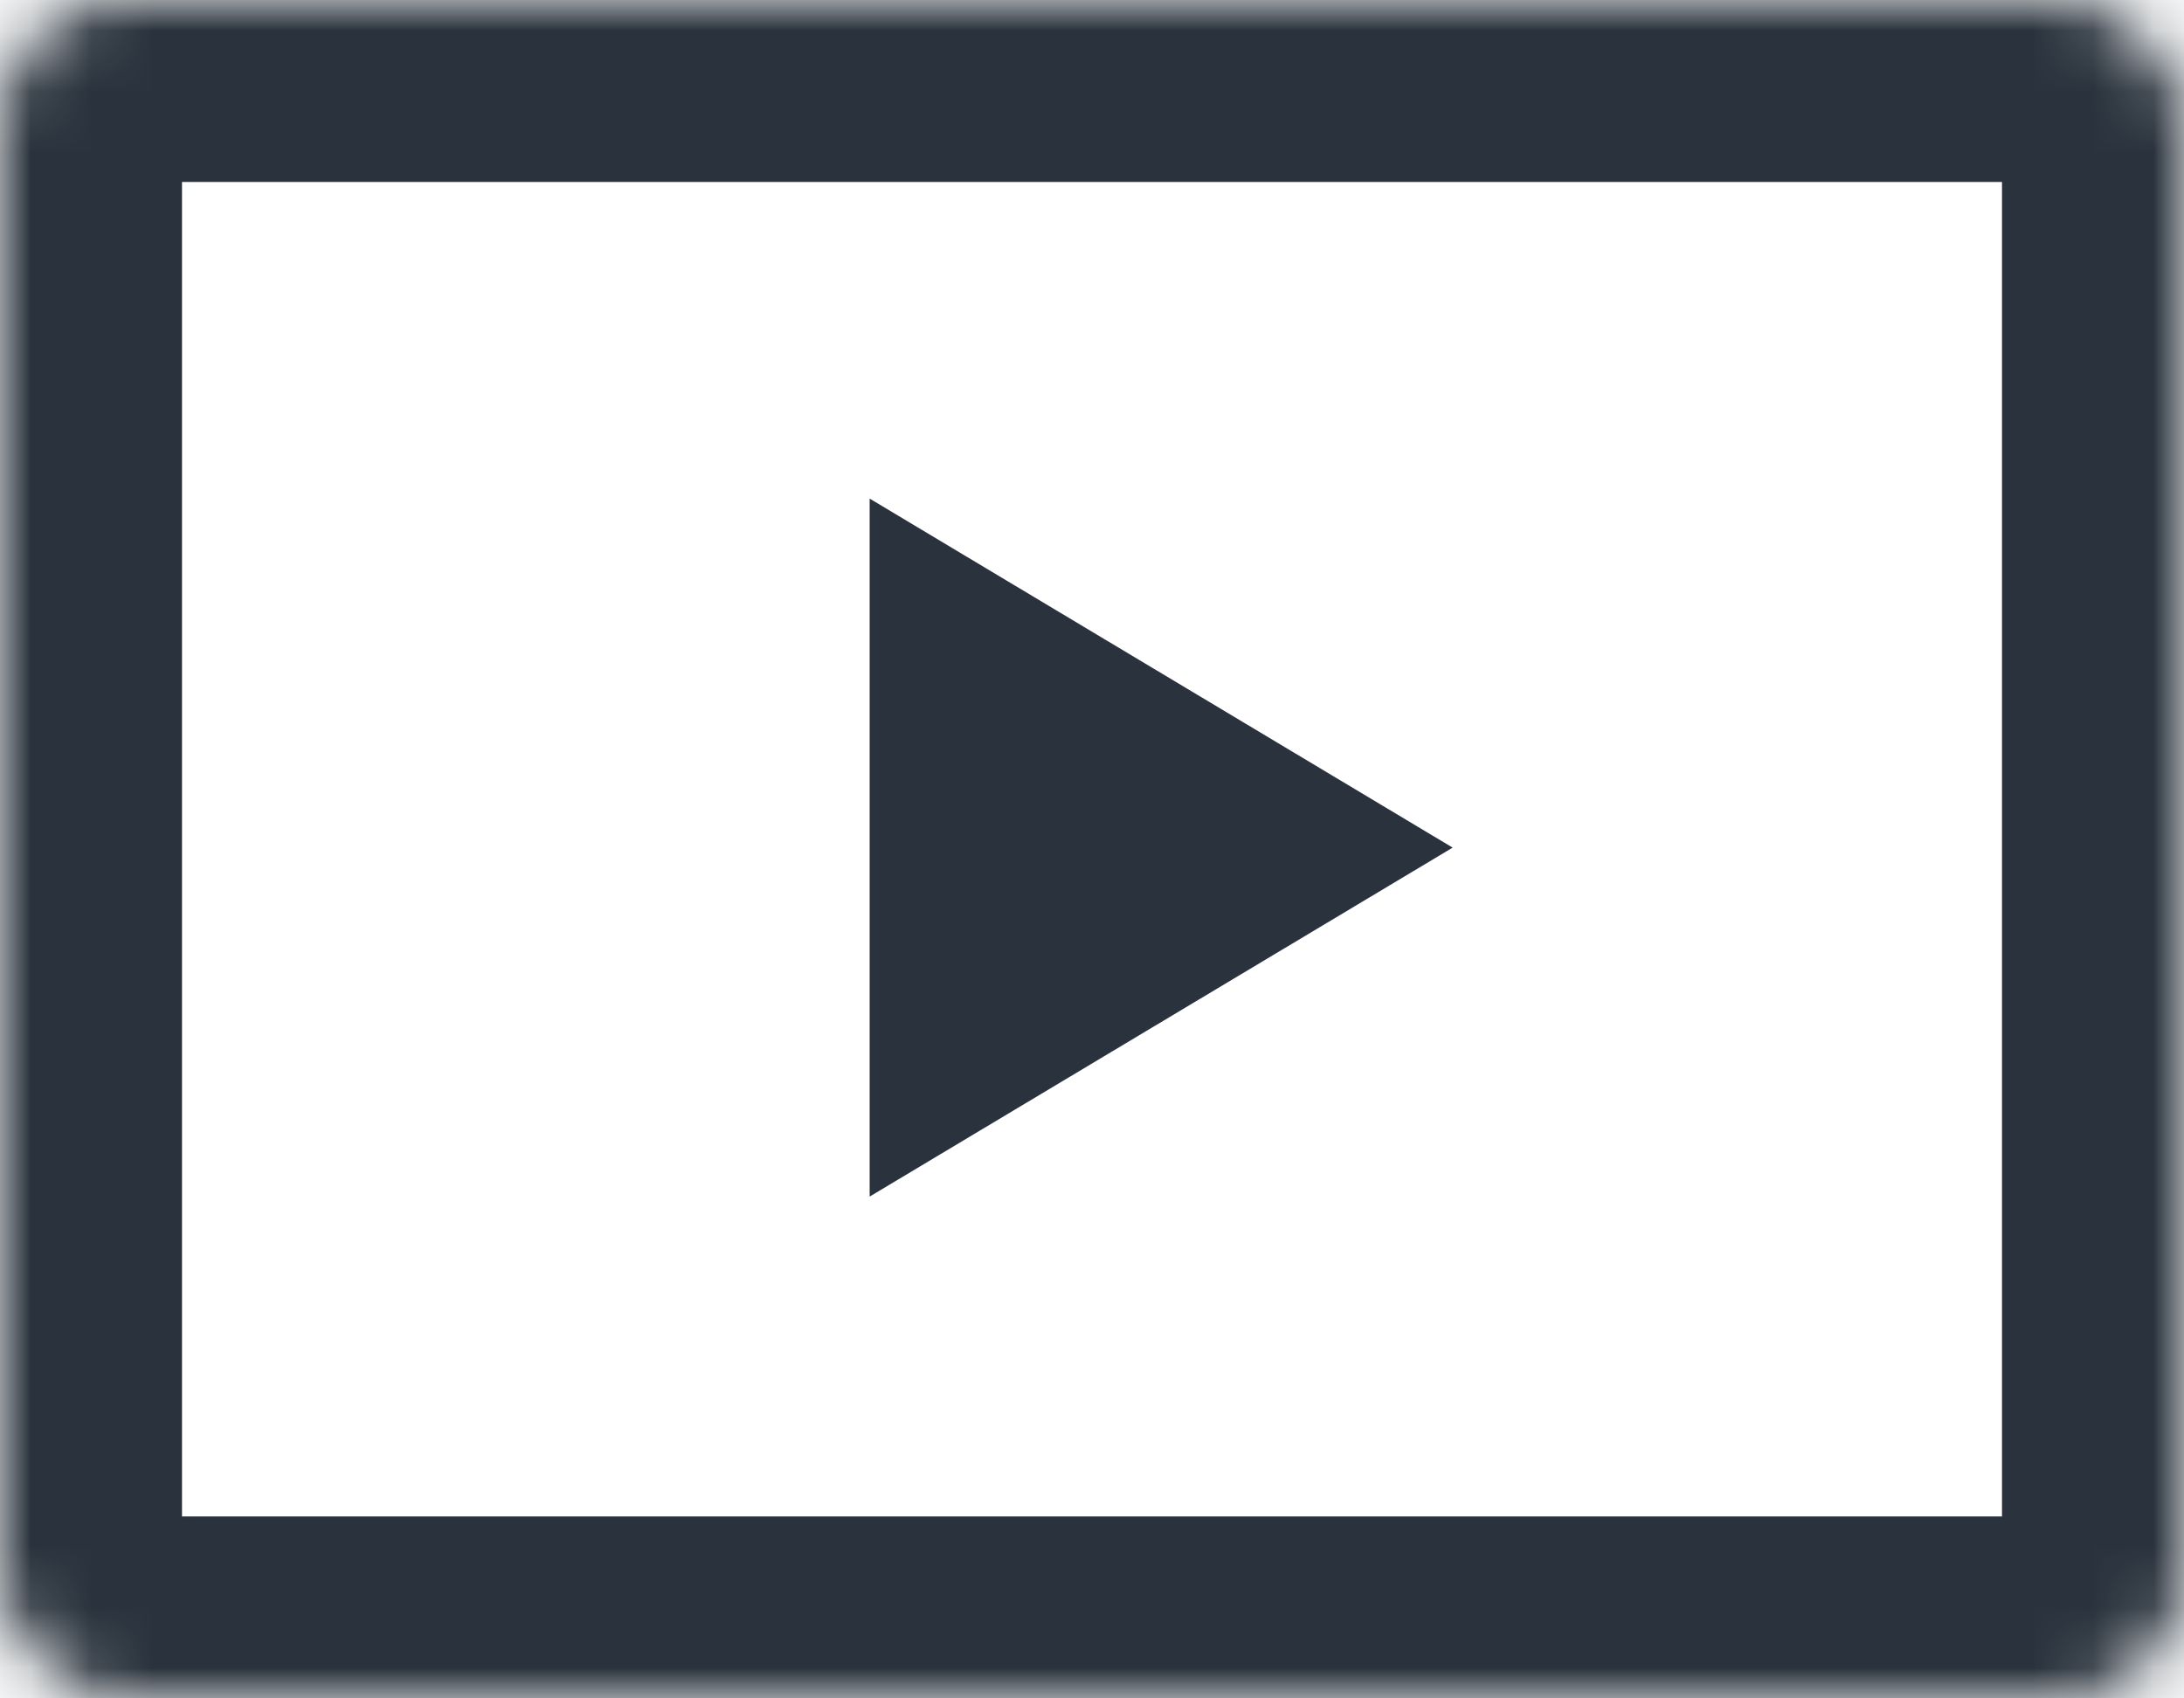
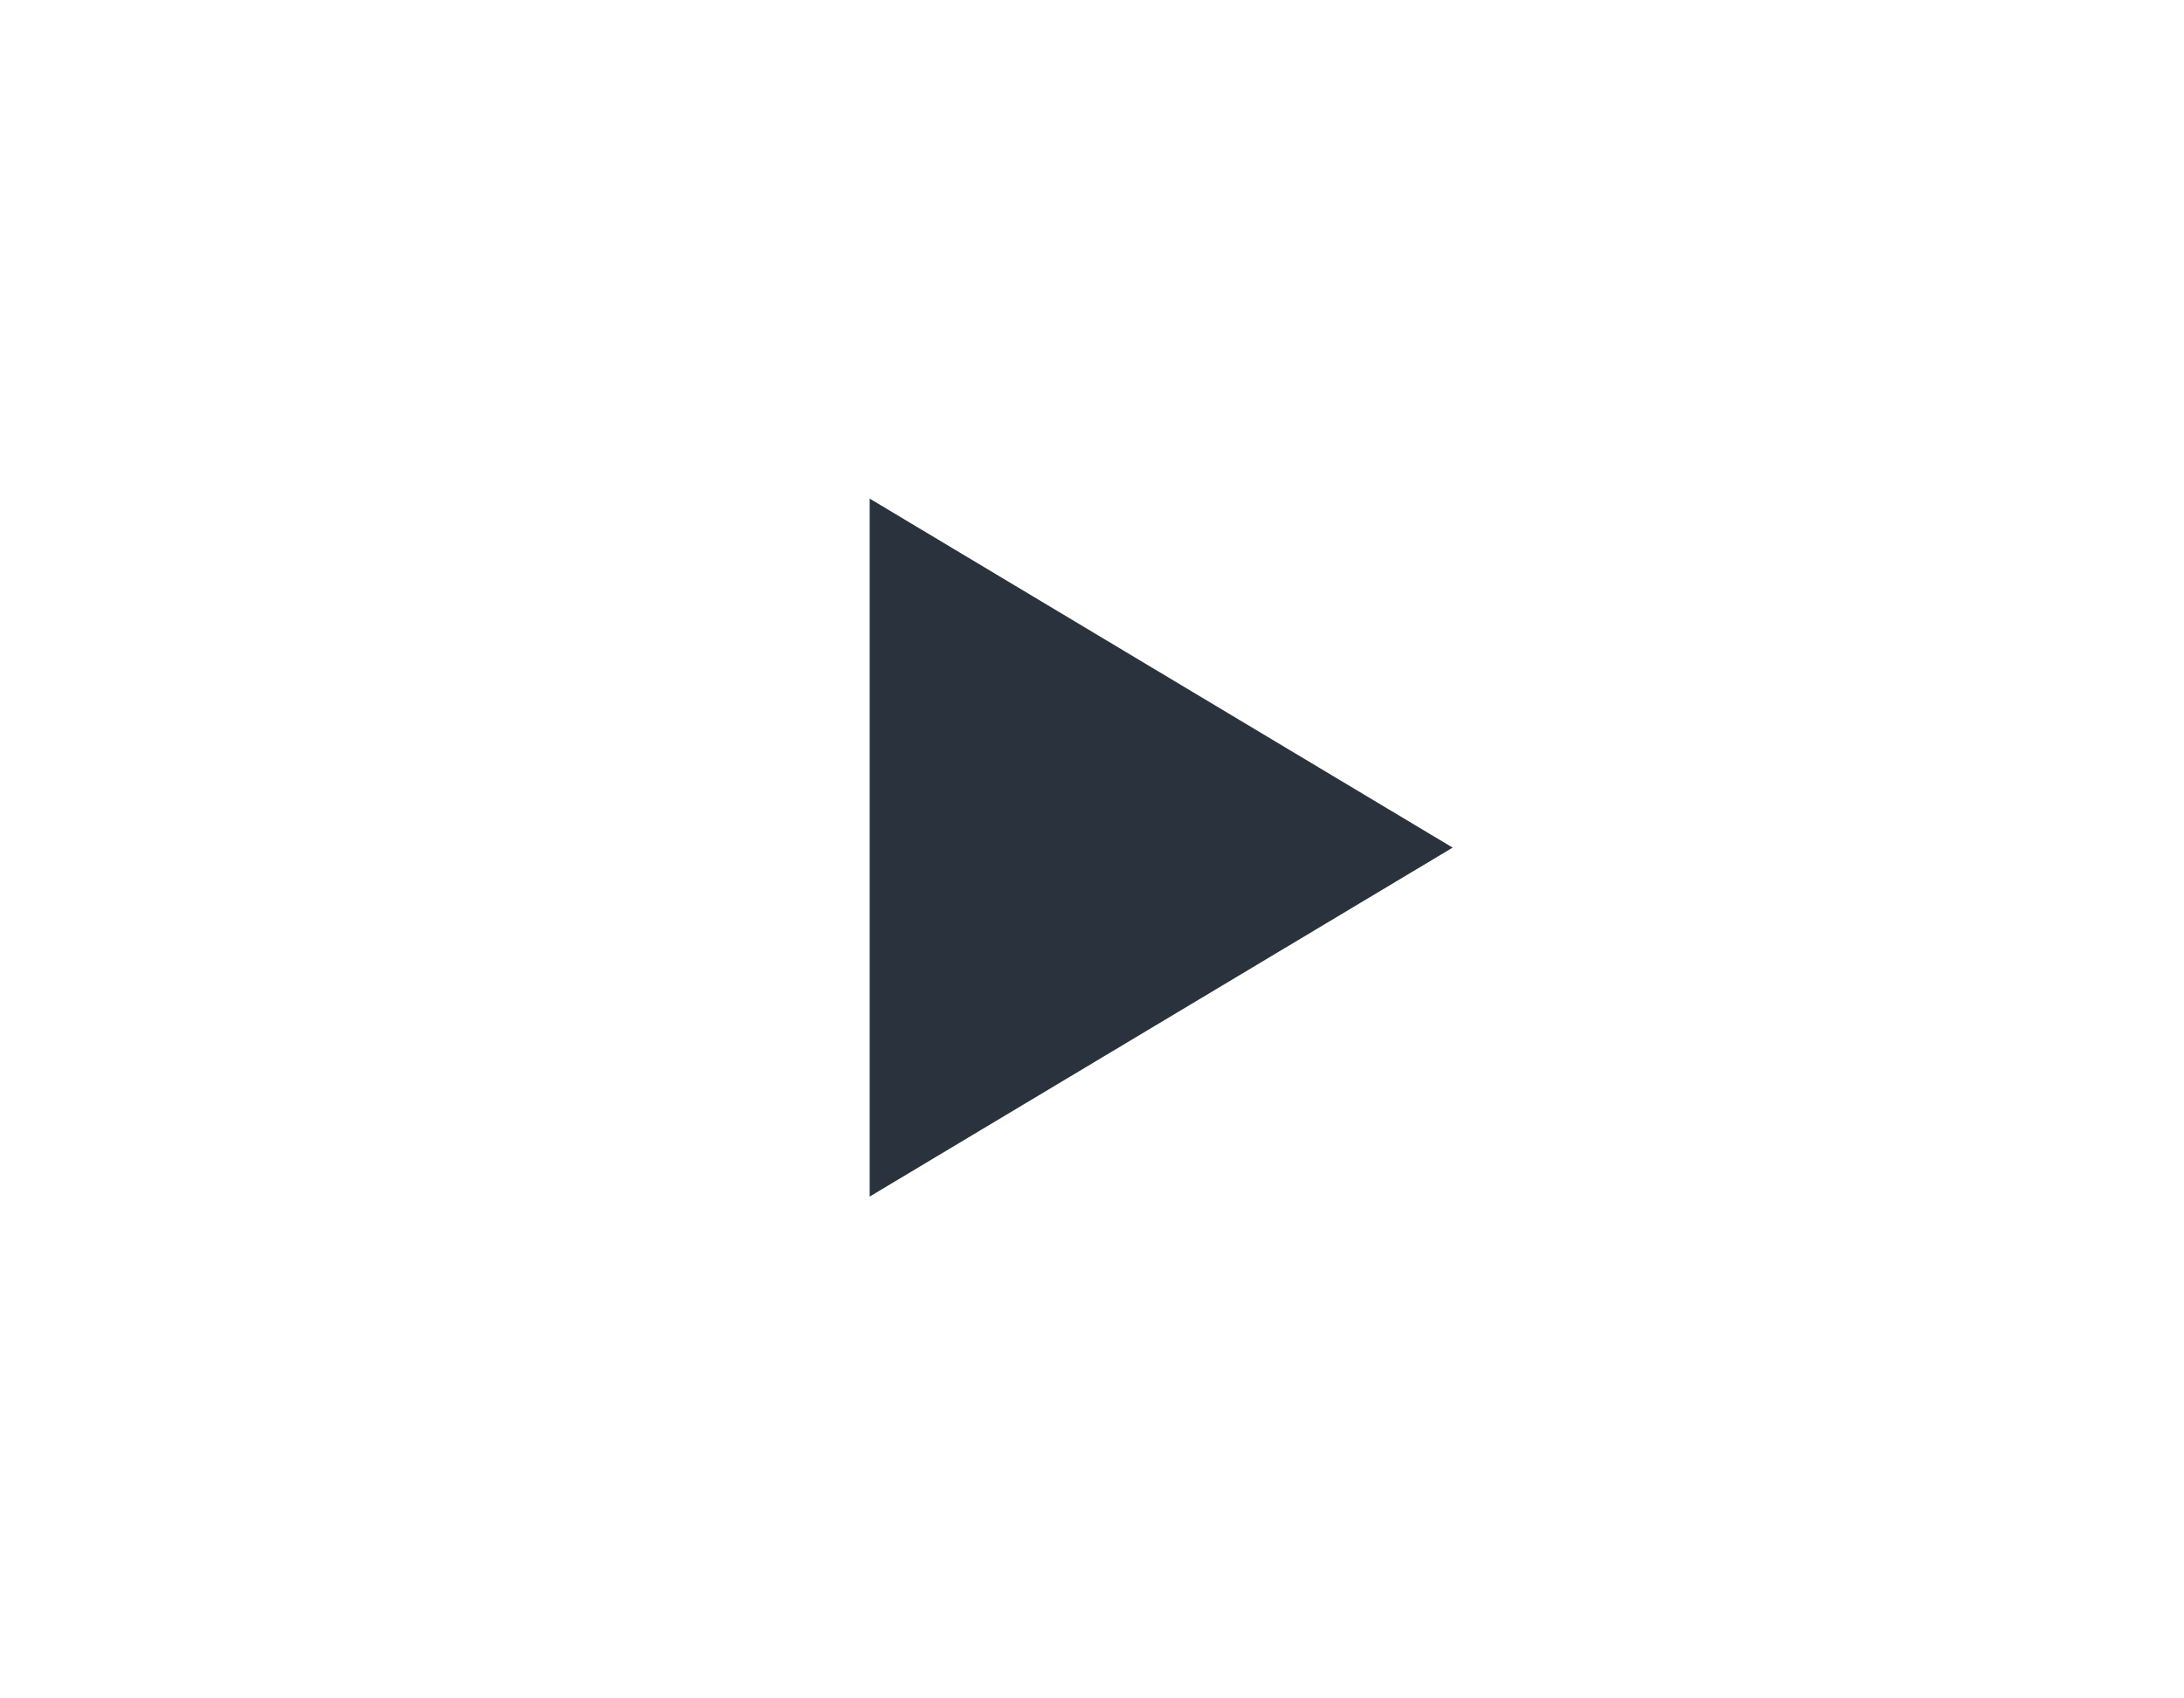
<svg xmlns="http://www.w3.org/2000/svg" width="36" height="28" viewBox="0 0 36 28" fill="none">
  <mask id="path-1-inside-1" fill="white">
-     <rect width="36" height="28" rx="2" />
-   </mask>
-   <rect width="36" height="28" rx="2" stroke="#2A333D" stroke-width="6" mask="url(#path-1-inside-1)" />
+     </mask>
  <path d="M23.945 13.974L14.335 19.727L14.335 8.22L23.945 13.974Z" fill="#2A333D" />
</svg>